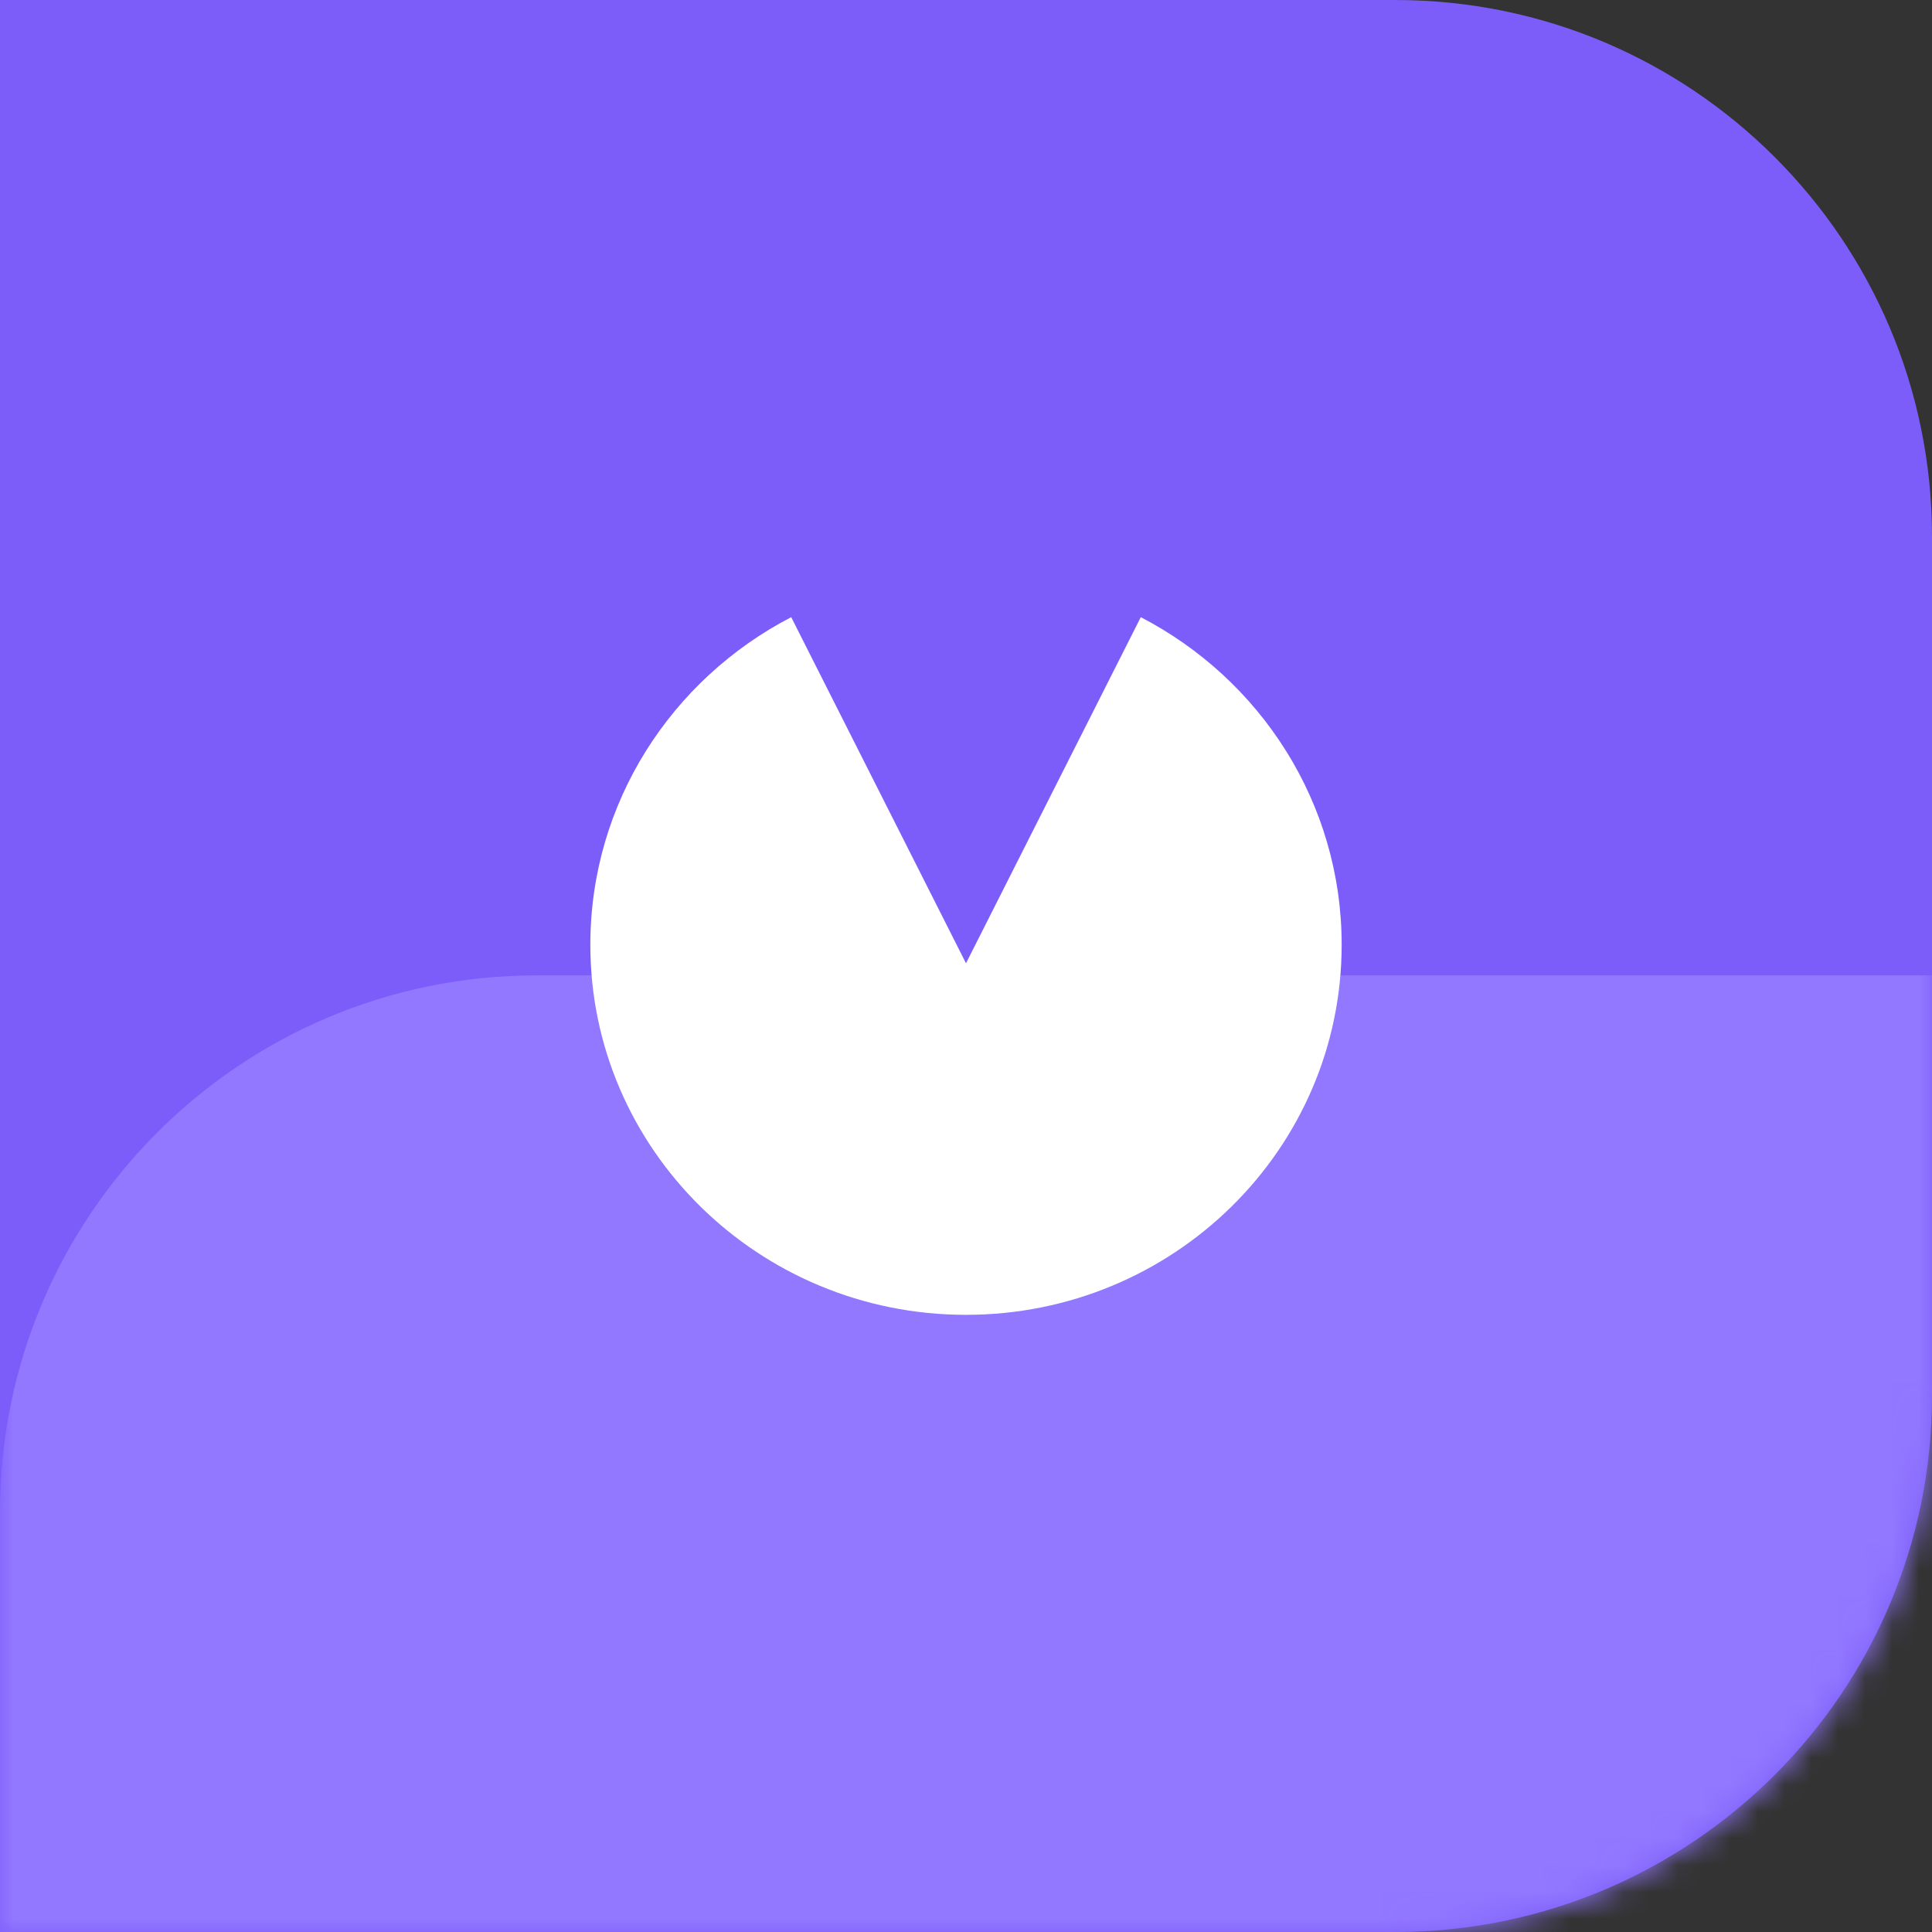
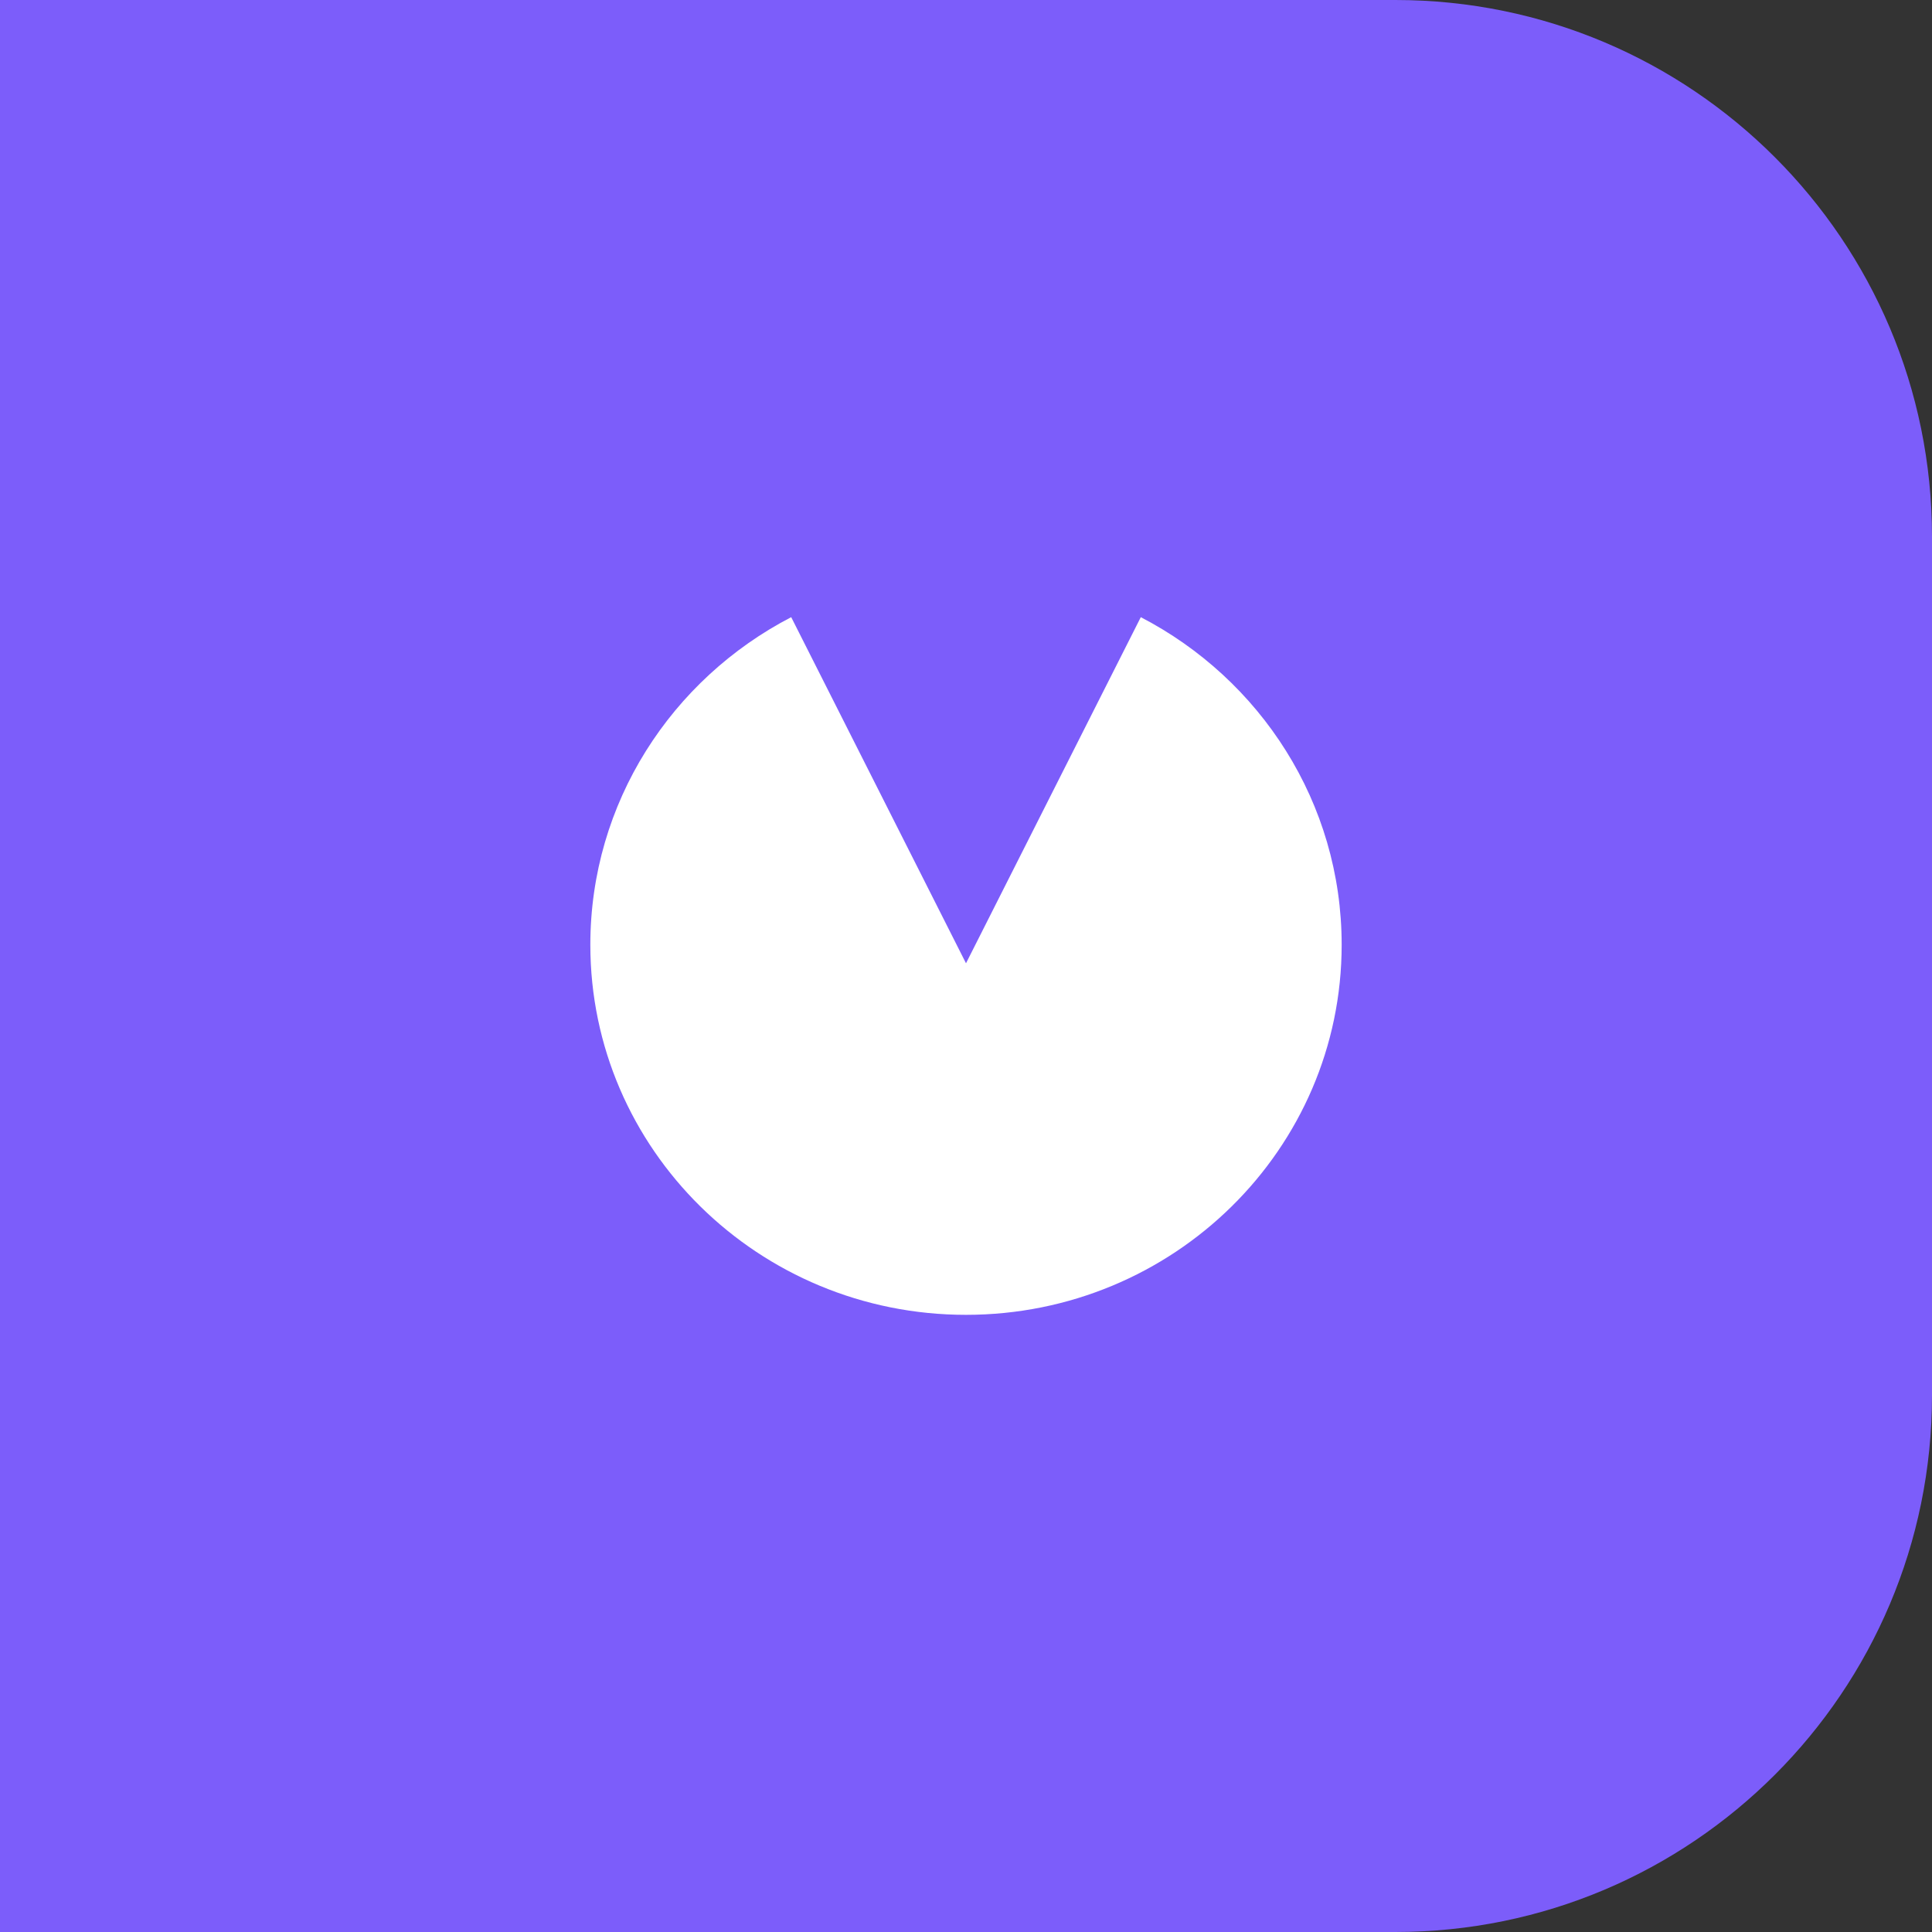
<svg xmlns="http://www.w3.org/2000/svg" width="72" height="72" viewBox="0 0 72 72" fill="none">
  <rect x="0" y="0" width="72" height="72" fill="#333333" stroke="none" />
-   <path d="M0 0H52C63.046 0 72 8.954 72 20V52C72 63.046 63.046 72 52 72H0V0Z" fill="#7C5DFA" />
+   <path d="M0 0H52C63.046 0 72 8.954 72 20V52C72 63.046 63.046 72 52 72H0Z" fill="#7C5DFA" />
  <mask id="mask0" mask-type="alpha" maskUnits="userSpaceOnUse" x="0" y="0" width="72" height="72">
    <path d="M0 0H52C63.046 0 72 8.954 72 20V52C72 63.046 63.046 72 52 72H0V0Z" fill="white" />
  </mask>
  <g mask="url(#mask0)">
-     <path d="M72 36.349H20C8.954 36.349 0 45.304 0 56.349V88.35C0 99.395 8.954 108.35 20 108.35H72V36.349Z" fill="#9277FF" />
-   </g>
+     </g>
  <path fill-rule="evenodd" clip-rule="evenodd" d="M29.486 23L36 35.899L42.514 23C46.965 25.309 50 29.91 50 35.21C50 42.826 43.732 49 36 49C28.268 49 22 42.826 22 35.21C22 29.91 25.035 25.309 29.486 23Z" fill="white" />
</svg>